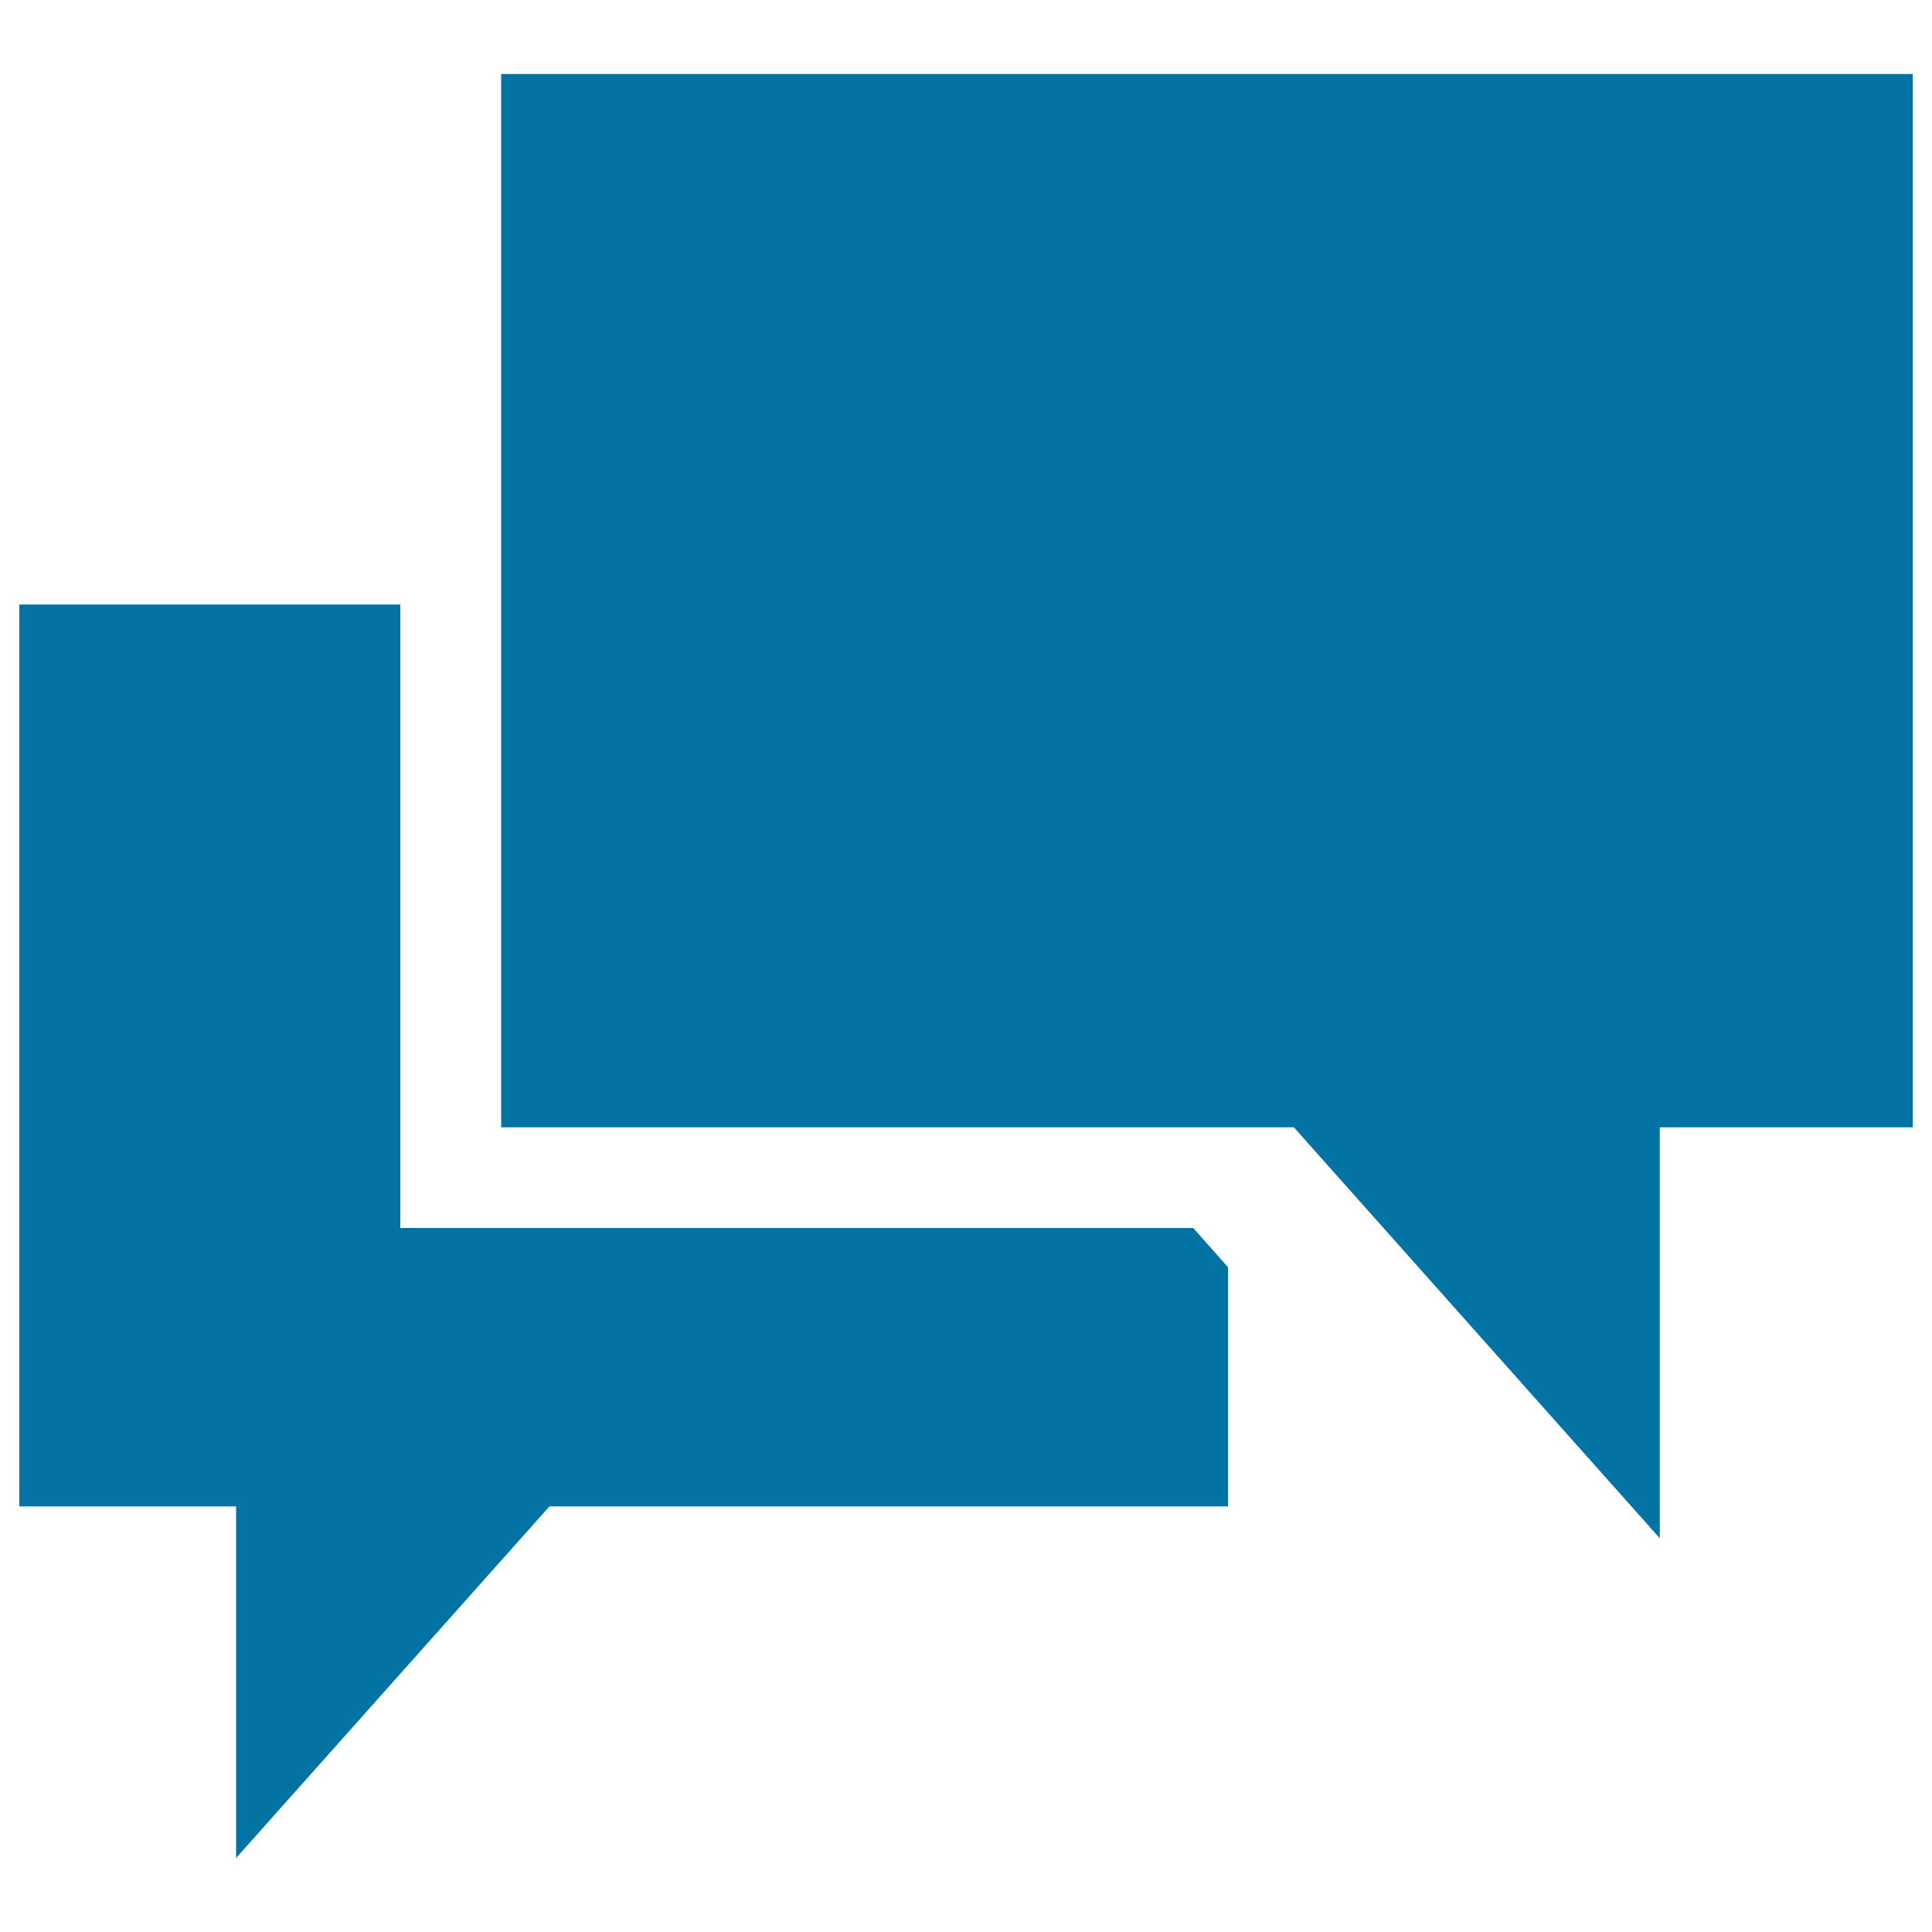
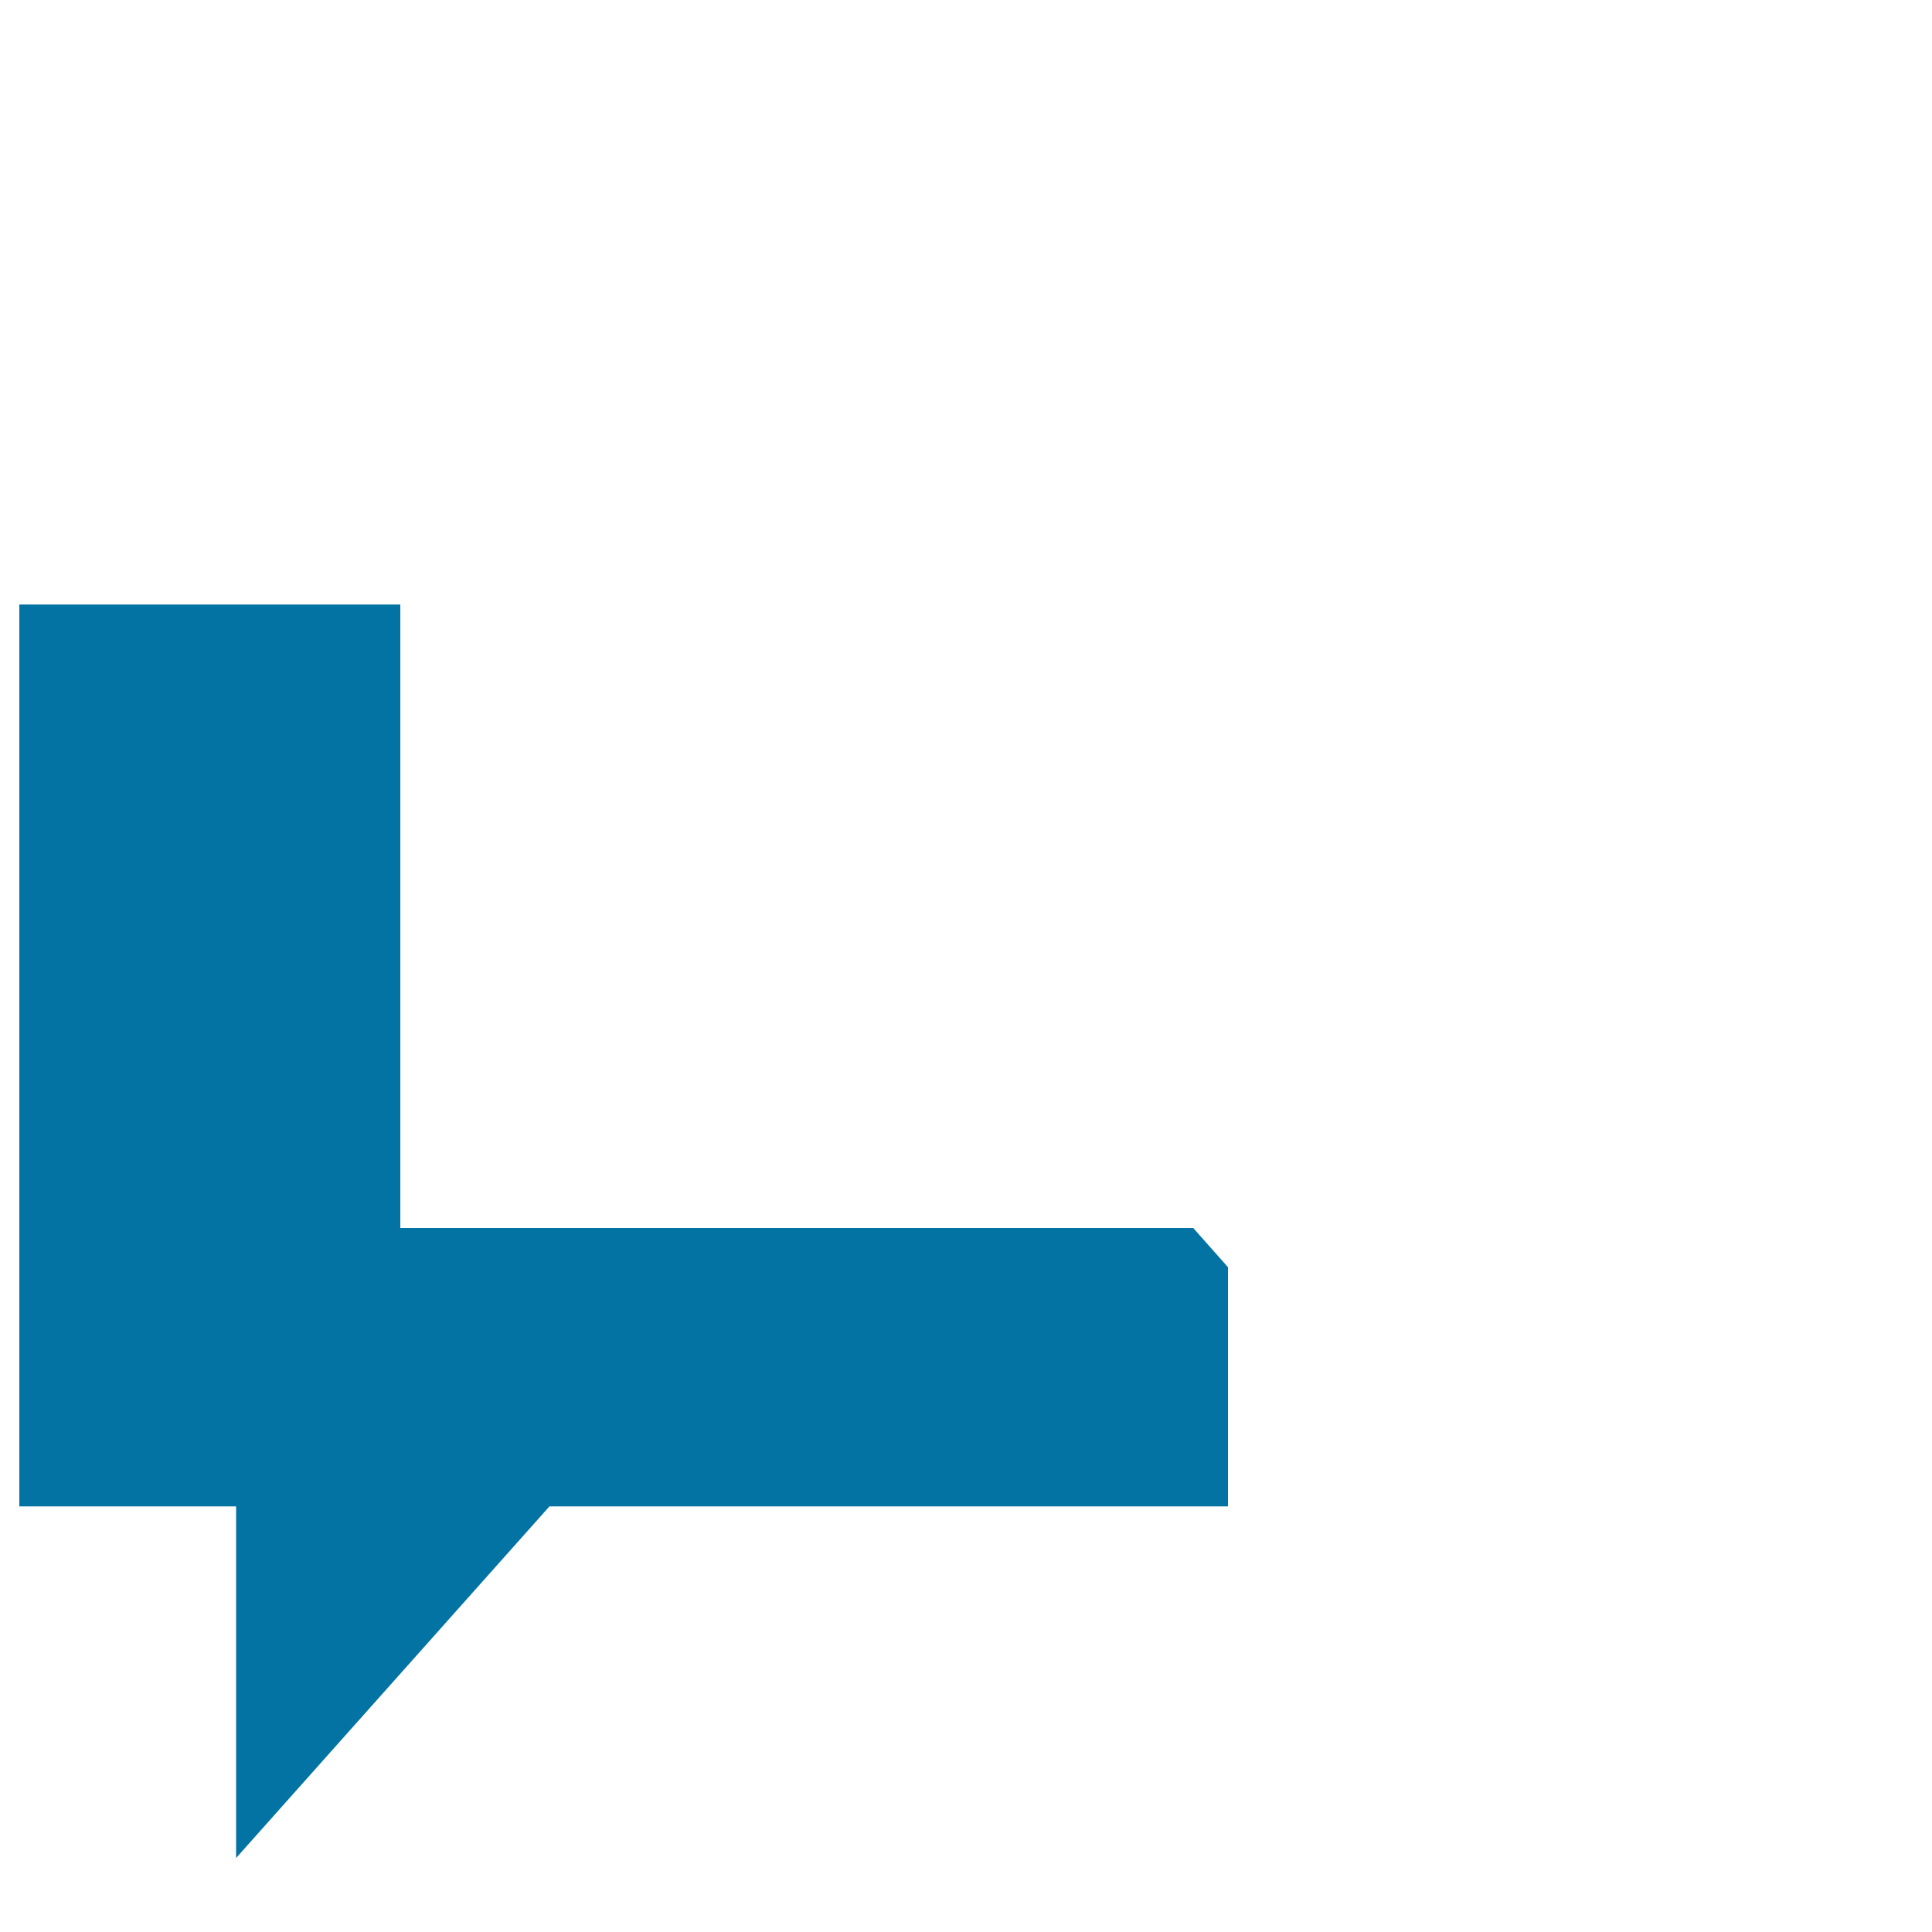
<svg xmlns="http://www.w3.org/2000/svg" viewBox="0 0 1000 1000" style="fill:#0273a2">
  <title>Two Rectangular Speech Bubbles SVG icon</title>
  <g>
    <g>
      <g>
-         <polygon points="259.4,38.3 259.4,583.5 669.7,583.5 859.1,796.2 859.1,583.5 990,583.5 990,38.3 " />
-       </g>
+         </g>
      <g>
        <polygon points="617.6,635.6 207.2,635.6 207.2,312.9 10,312.9 10,779.7 122.2,779.7 122.2,961.7 284.4,779.7 635.6,779.7 635.6,655.9 " />
      </g>
    </g>
  </g>
</svg>